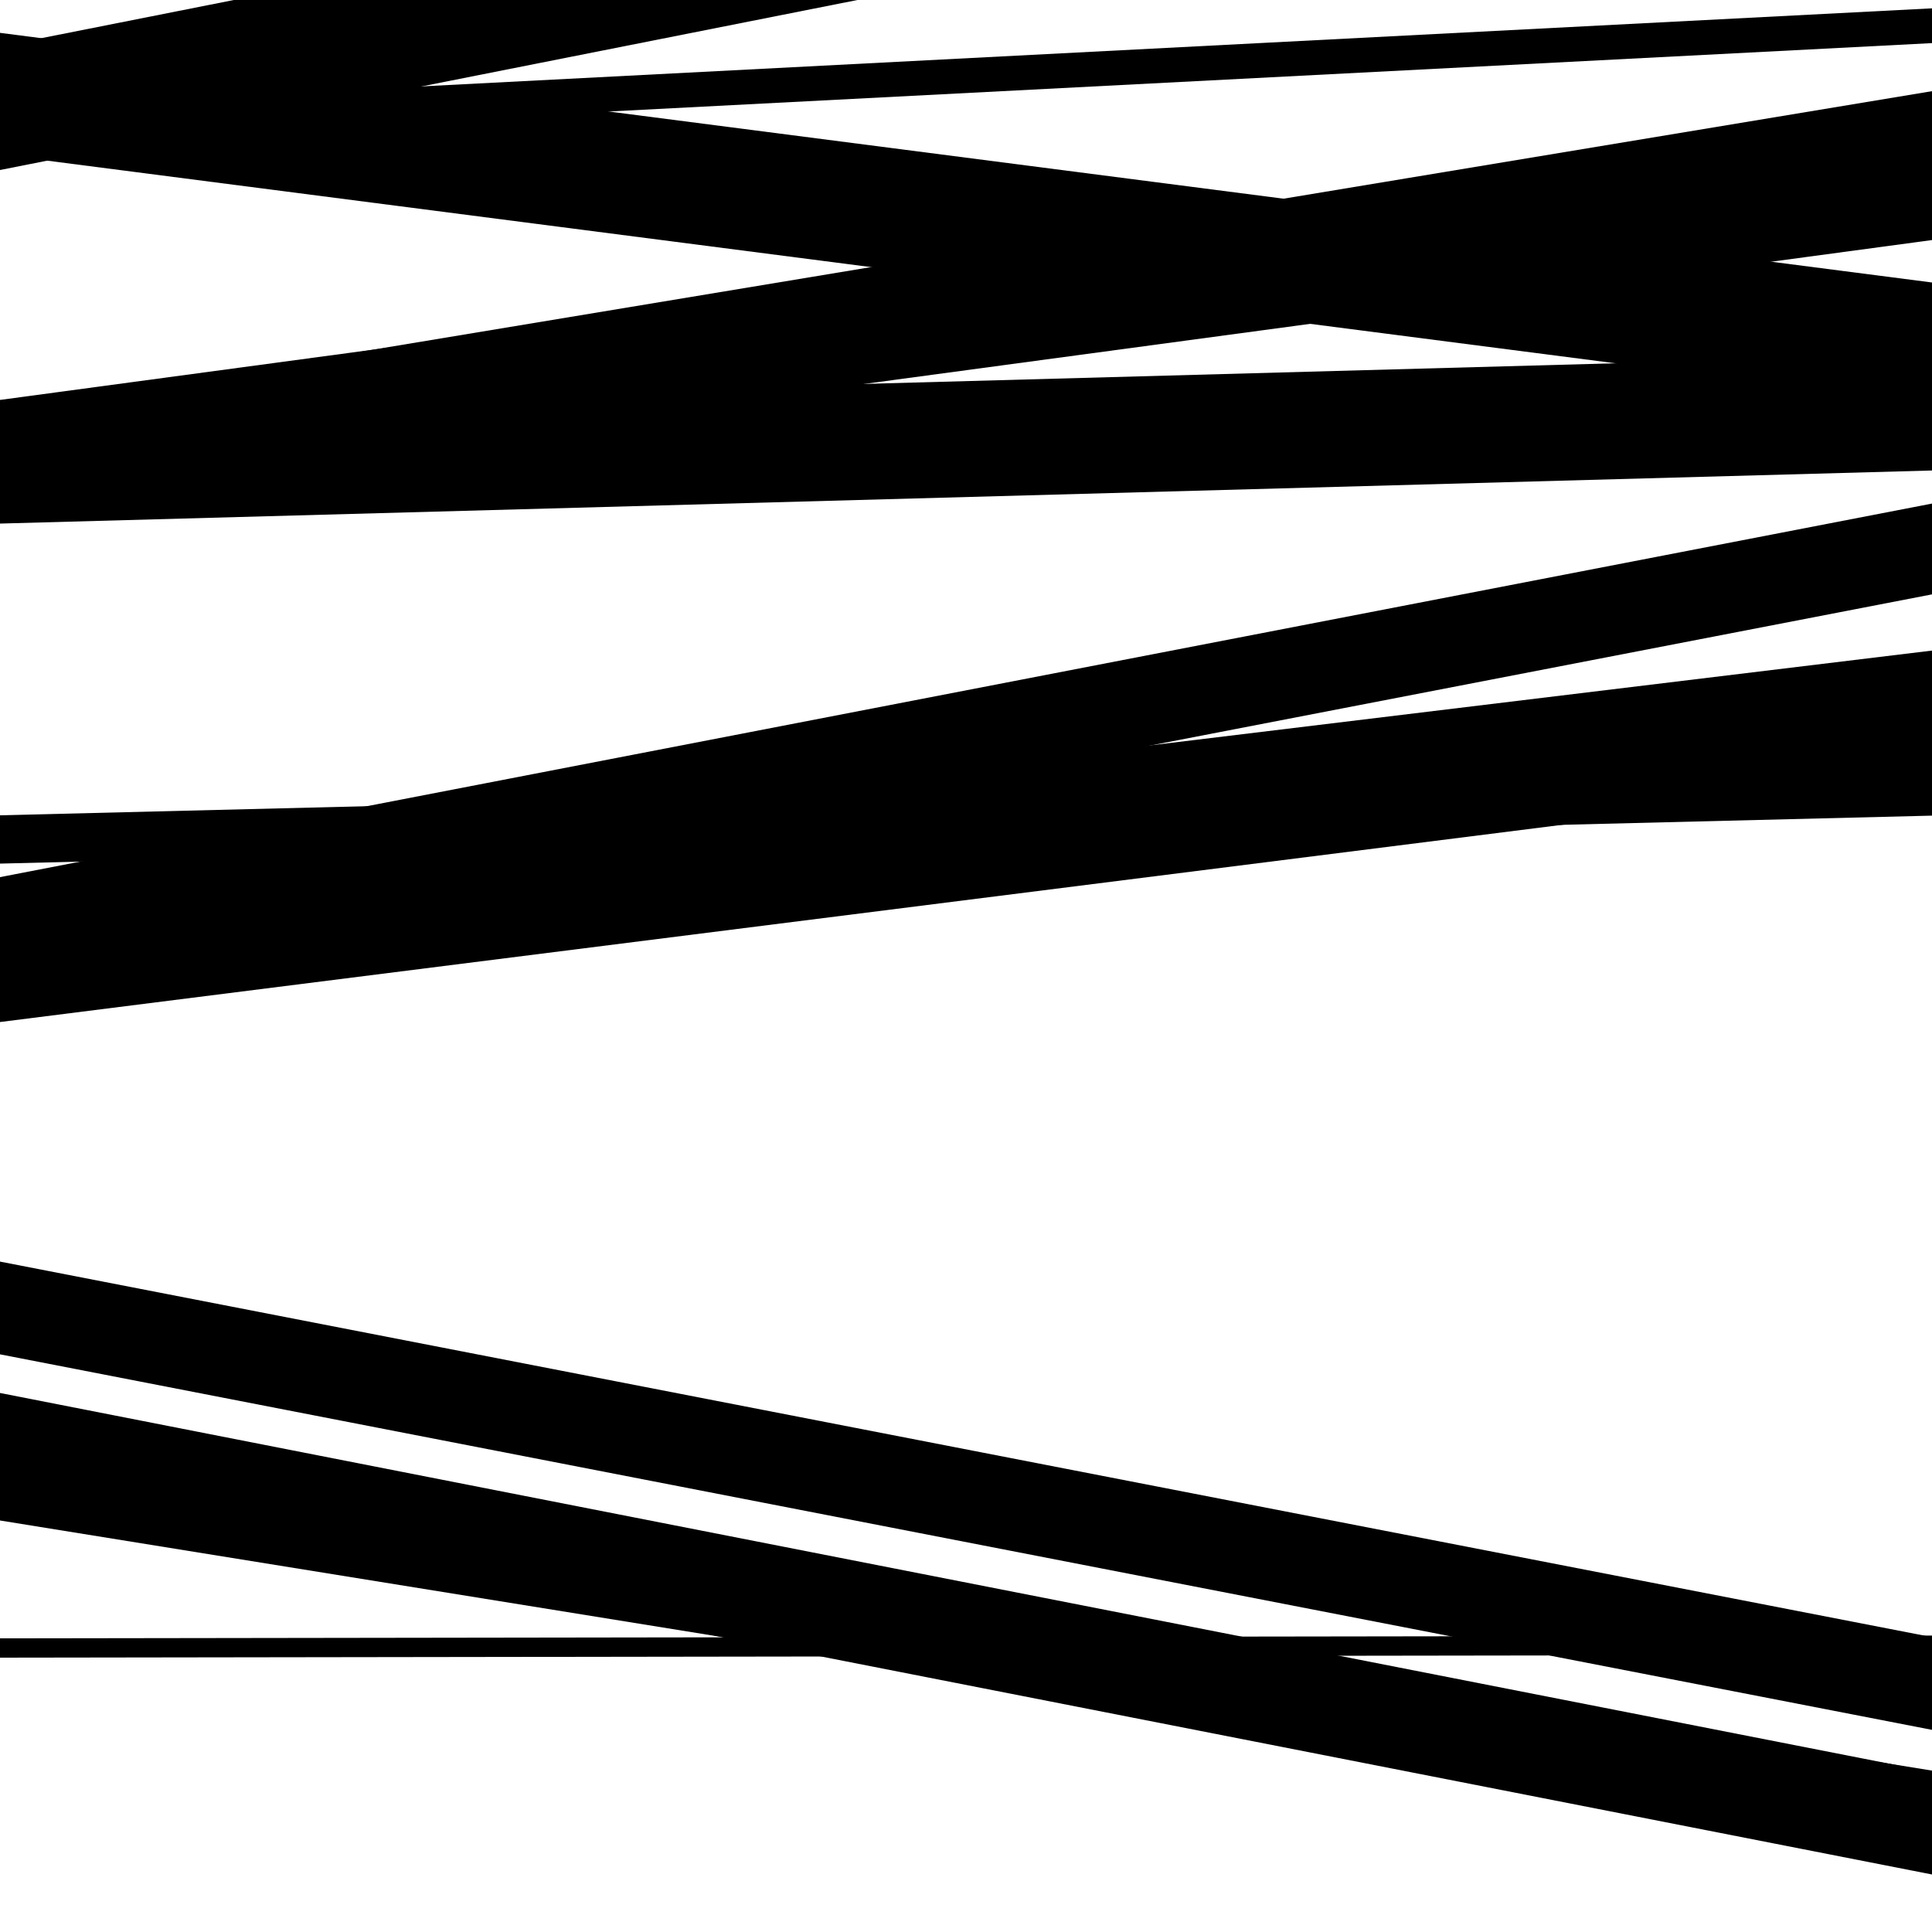
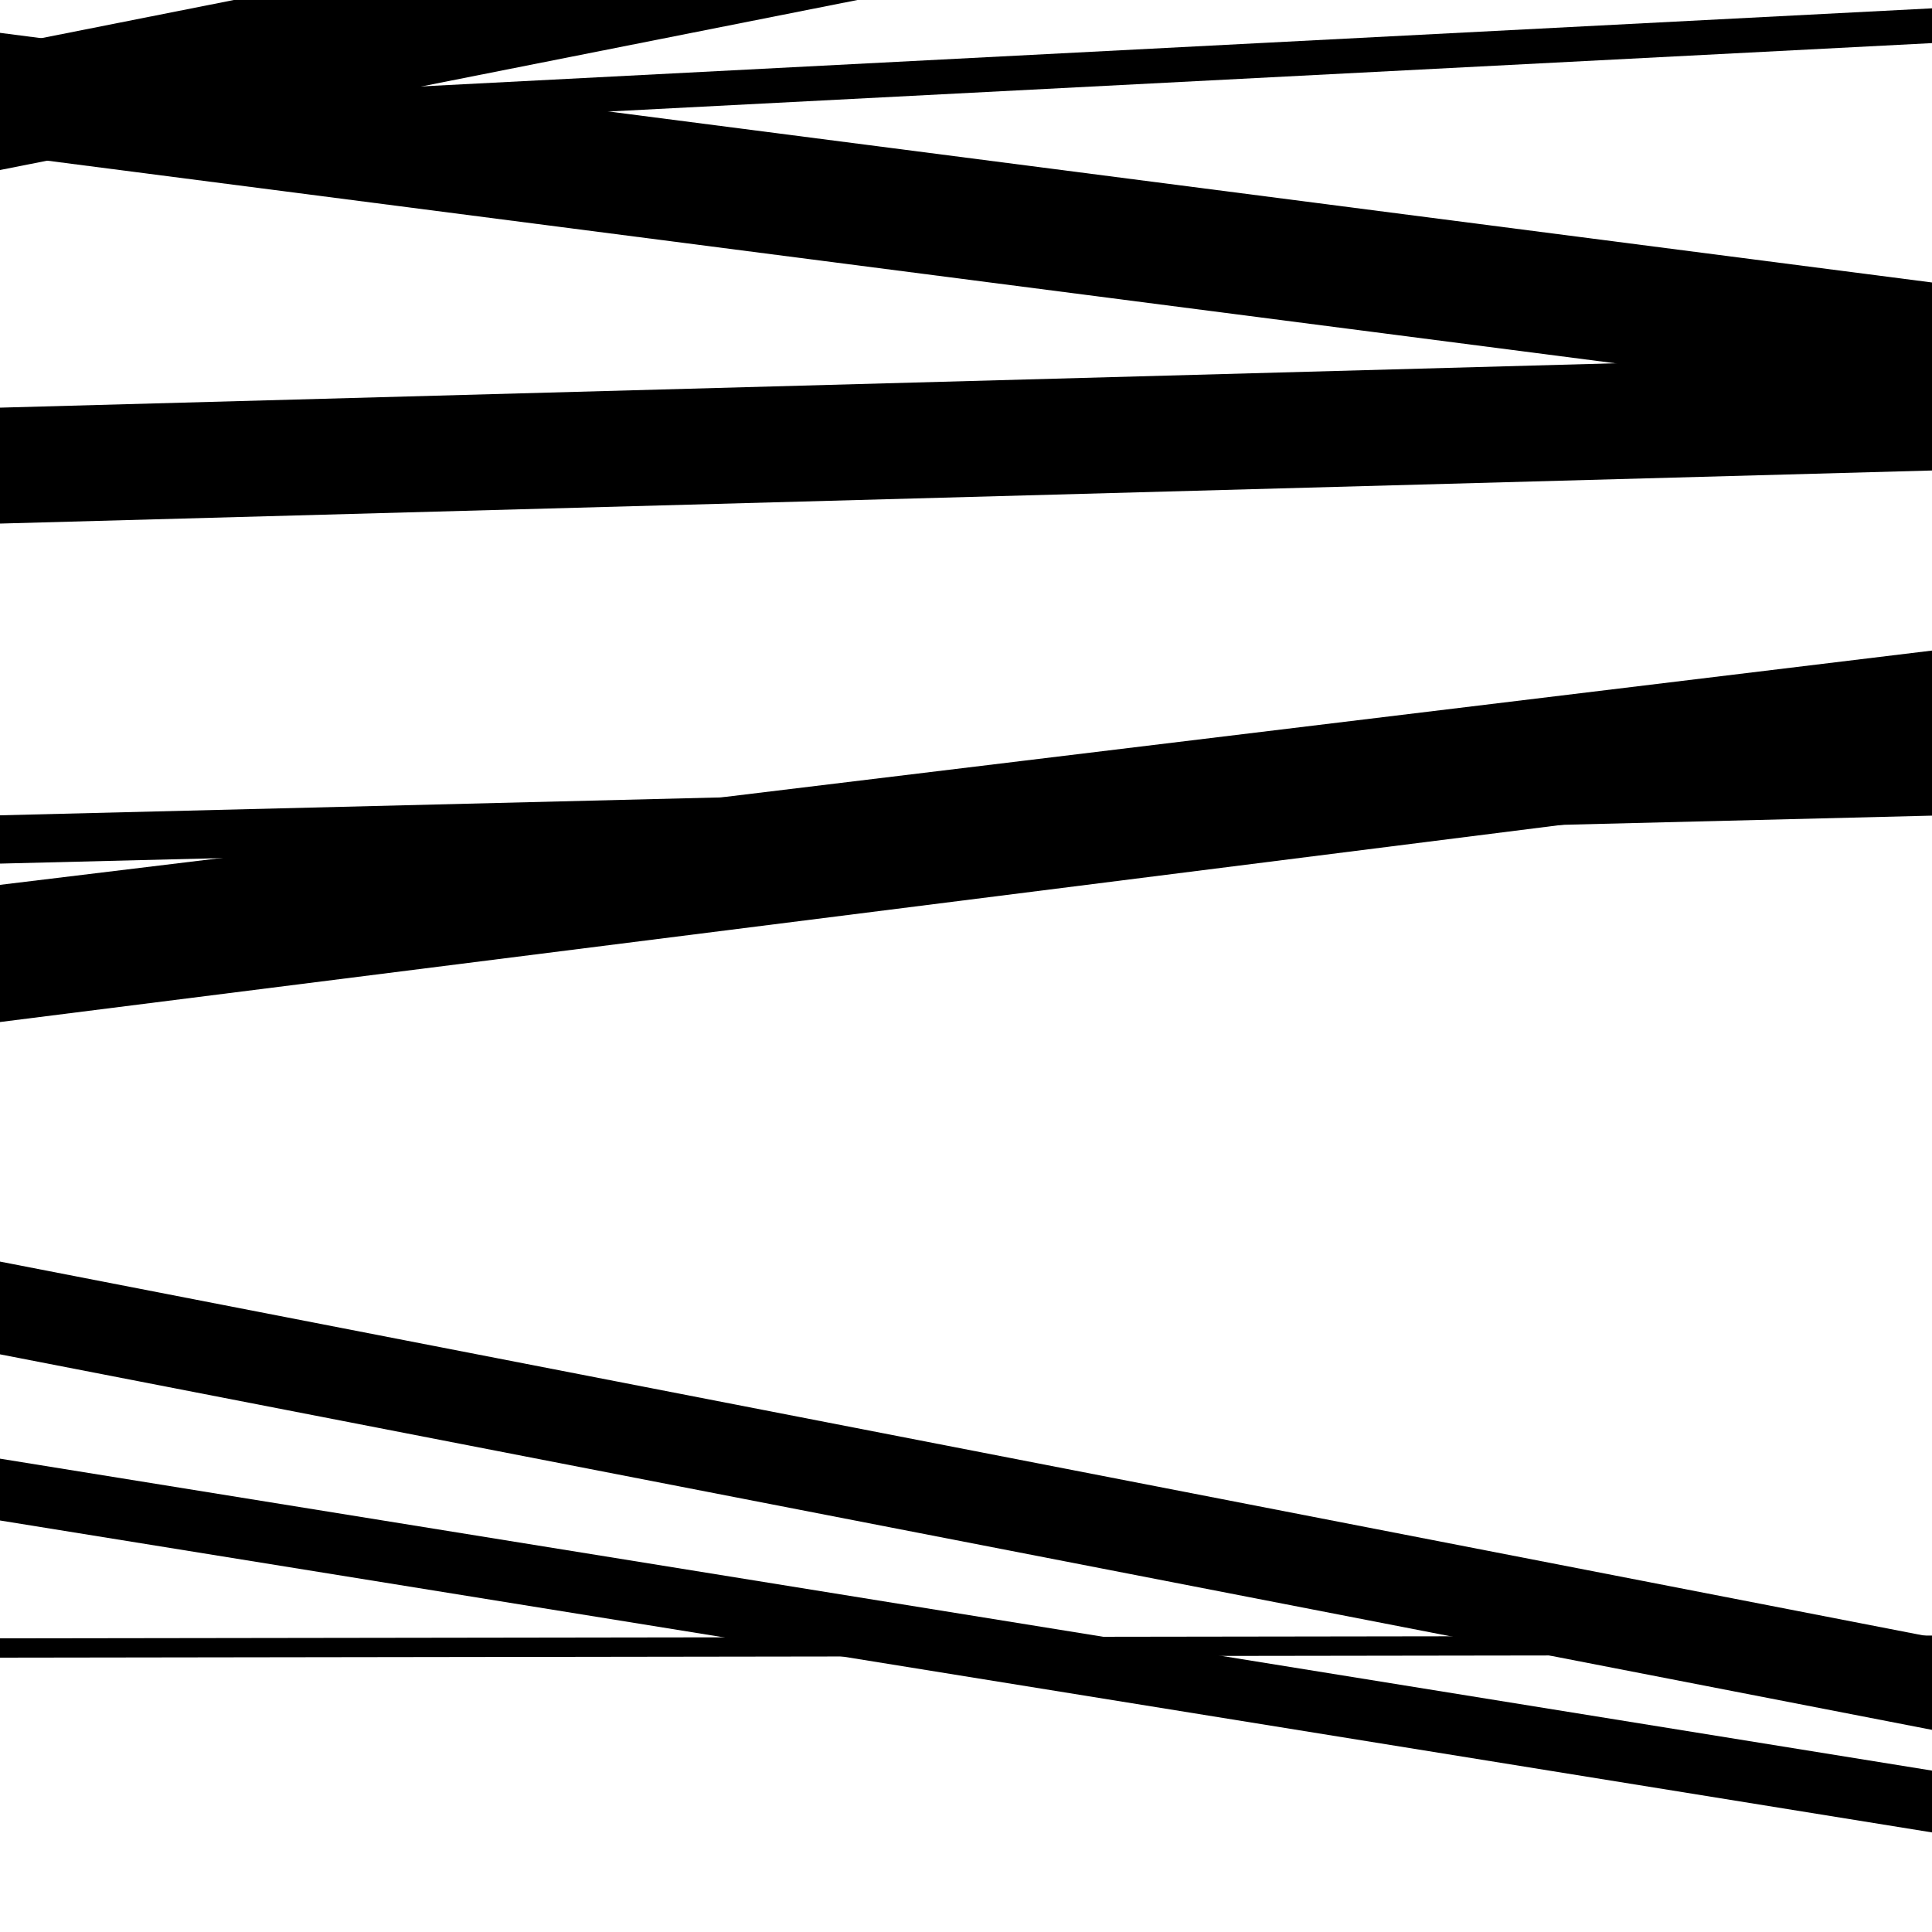
<svg xmlns="http://www.w3.org/2000/svg" viewBox="0 0 1000 1000" height="1000" width="1000">
-   <rect x="0" y="0" width="1000" height="1000" fill="#ffffff" />
  <path opacity="0.8" d="M 0 271 L 1000 243.526 L 1000 183.526 L 0 211 Z" fill="hsl(74, 15%, 50%)" />
  <path opacity="0.8" d="M 0 515 L 1000 393.737 L 1000 336.737 L 0 458 Z" fill="hsl(79, 25%, 70%)" />
-   <path opacity="0.8" d="M 0 774 L 1000 970.229 L 1000 917.229 L 0 721 Z" fill="hsl(84, 30%, 90%)" />
  <path opacity="0.8" d="M 0 74 L 1000 22.312 L 1000 4.312 L 0 56 Z" fill="hsl(69, 10%, 30%)" />
-   <path opacity="0.8" d="M 0 259 L 1000 124.253 L 1000 72.253 L 0 207 Z" fill="hsl(74, 15%, 50%)" />
-   <path opacity="0.8" d="M 0 501 L 1000 307.647 L 1000 260.647 L 0 454 Z" fill="hsl(79, 25%, 70%)" />
  <path opacity="0.8" d="M 0 787 L 1000 948.458 L 1000 916.458 L 0 755 Z" fill="hsl(84, 30%, 90%)" />
  <path opacity="0.8" d="M 0 80 L 1000 209.213 L 1000 146.213 L 0 17 Z" fill="hsl(69, 10%, 30%)" />
-   <path opacity="0.8" d="M 0 258 L 1000 92.187 L 1000 47.187 L 0 213 Z" fill="hsl(74, 15%, 50%)" />
  <path opacity="0.8" d="M 0 529 L 1000 402.754 L 1000 351.754 L 0 478 Z" fill="hsl(79, 25%, 70%)" />
  <path opacity="0.8" d="M 0 858 L 1000 856.567 L 1000 846.567 L 0 848 Z" fill="hsl(84, 30%, 90%)" />
  <path opacity="0.8" d="M 0 88 L 1000 -110.29 L 1000 -174.29 L 0 24 Z" fill="hsl(69, 10%, 30%)" />
  <path opacity="0.8" d="M 0 266 L 1000 211.449 L 1000 198.449 L 0 253 Z" fill="hsl(74, 15%, 50%)" />
  <path opacity="0.8" d="M 0 447 L 1000 422.172 L 1000 397.172 L 0 422 Z" fill="hsl(79, 25%, 70%)" />
  <path opacity="0.8" d="M 0 701 L 1000 895.374 L 1000 847.374 L 0 653 Z" fill="hsl(84, 30%, 90%)" />
</svg>